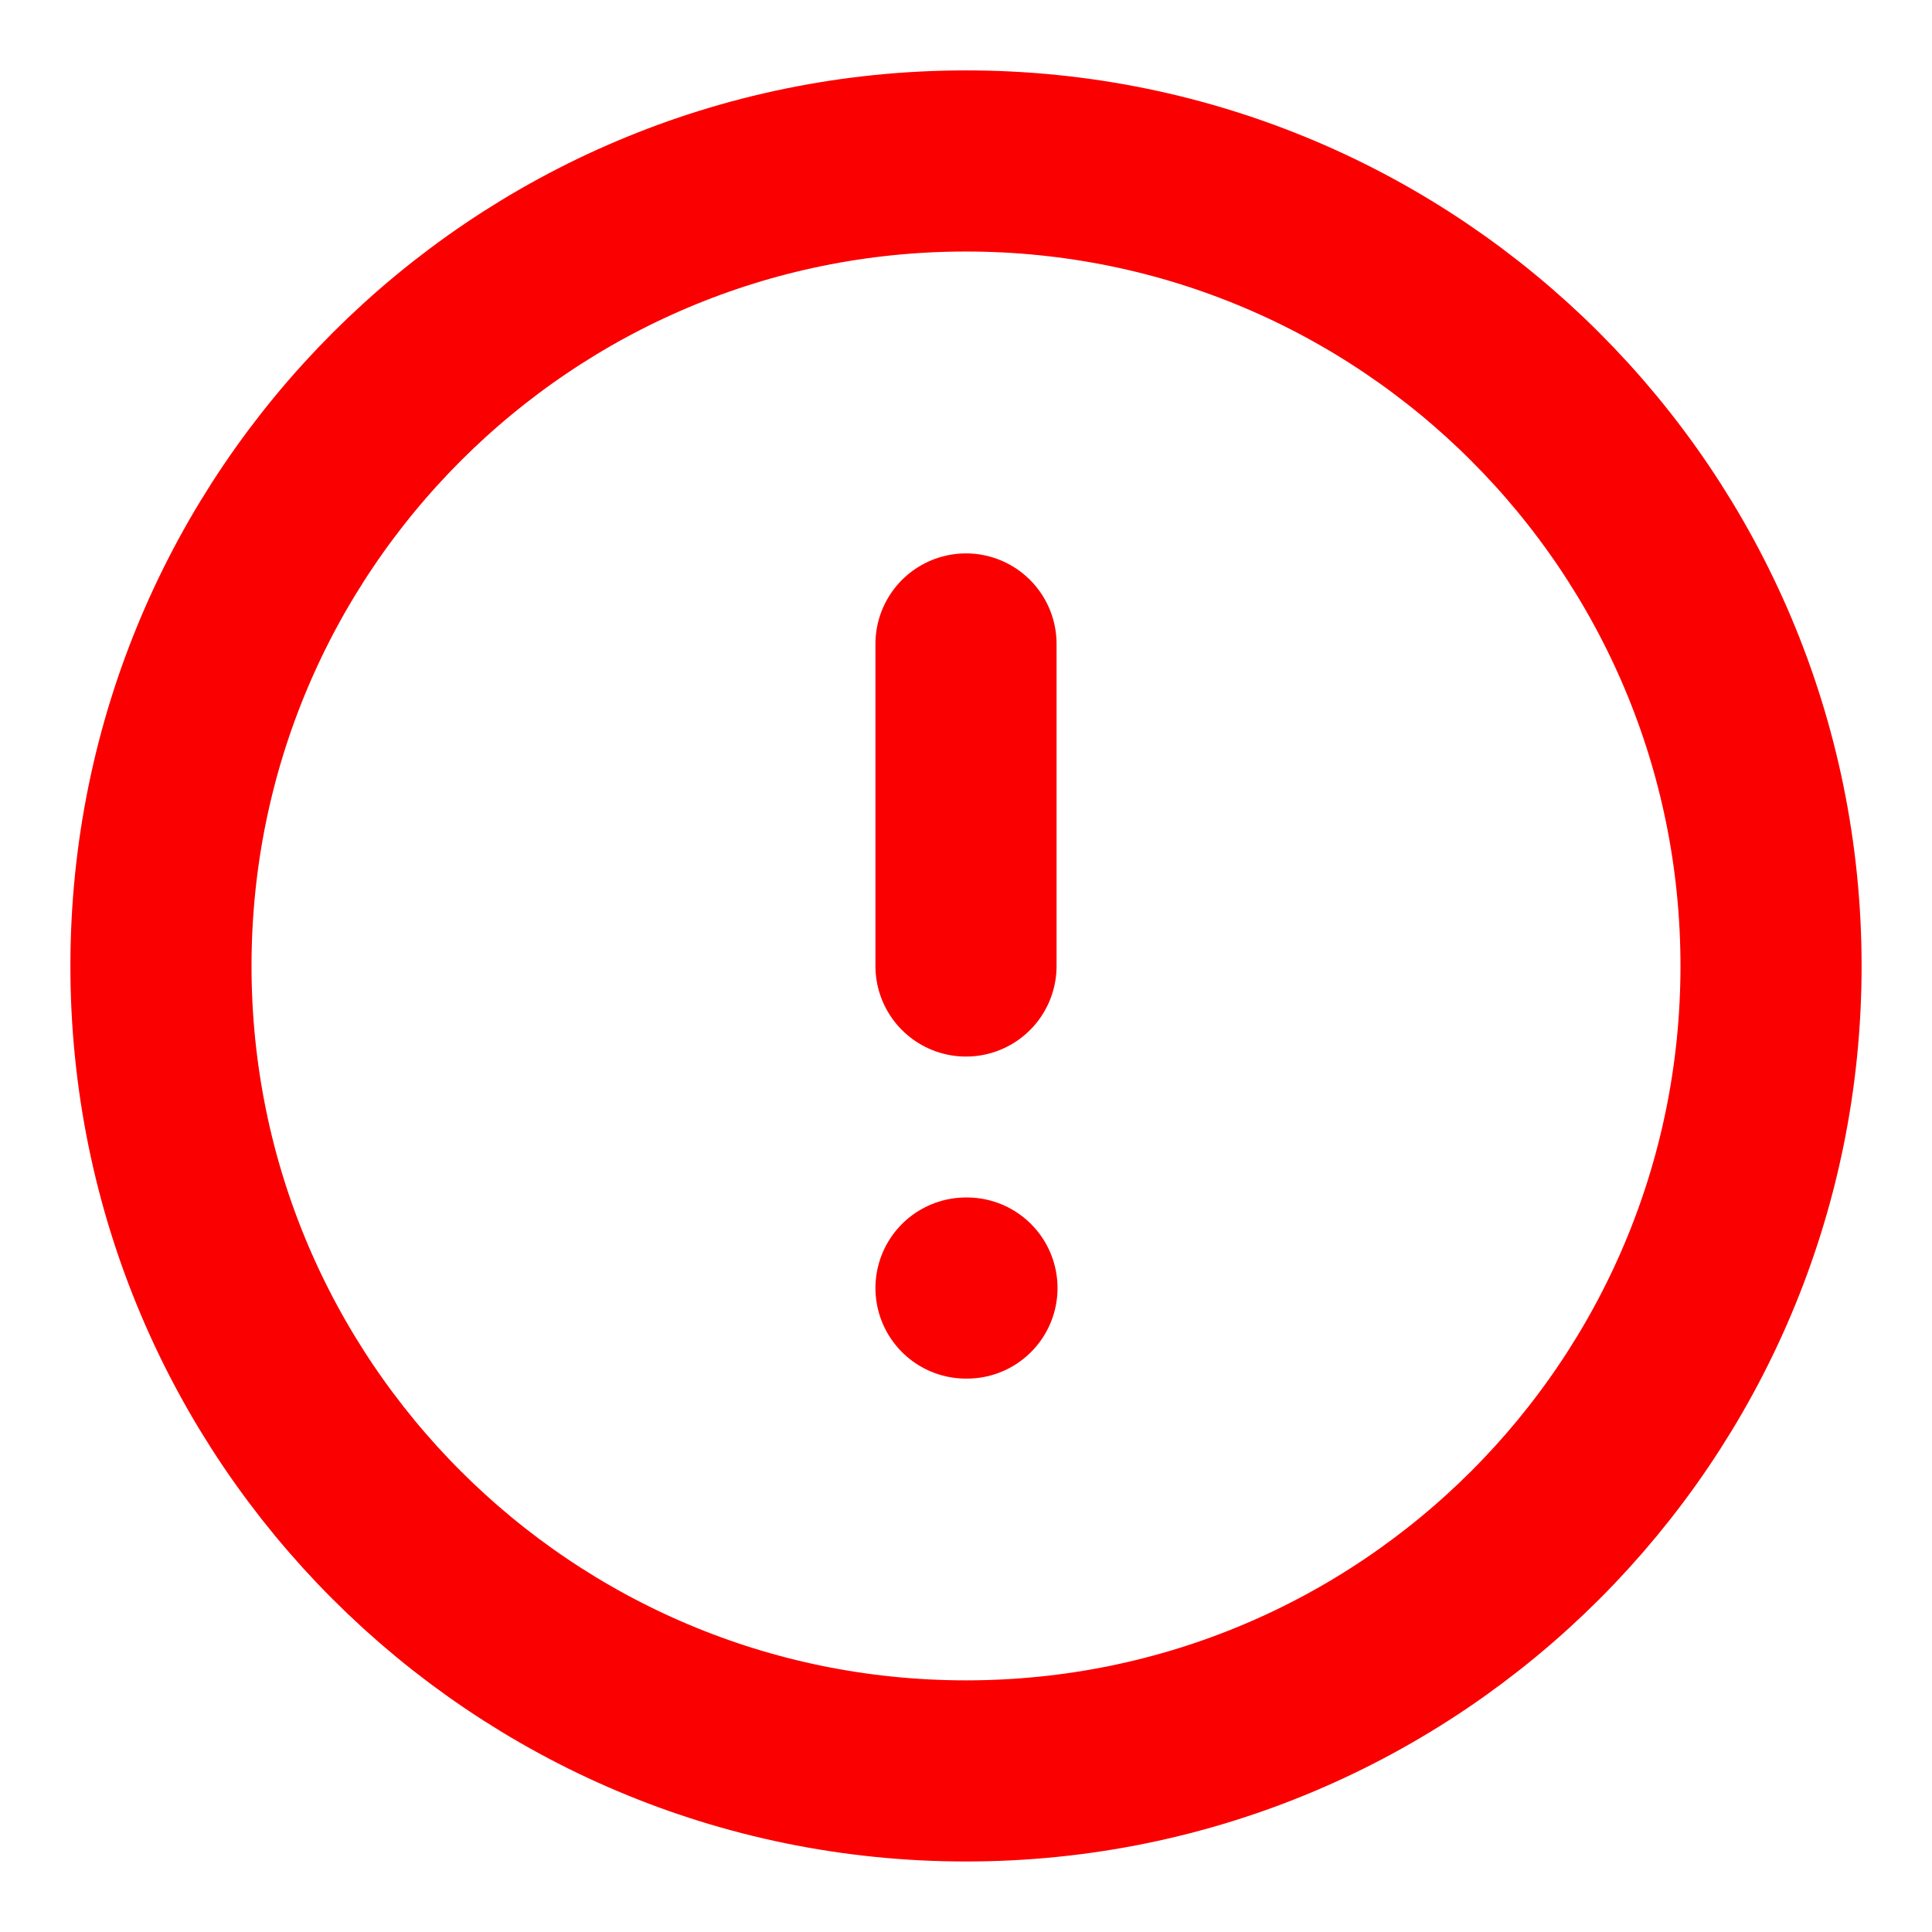
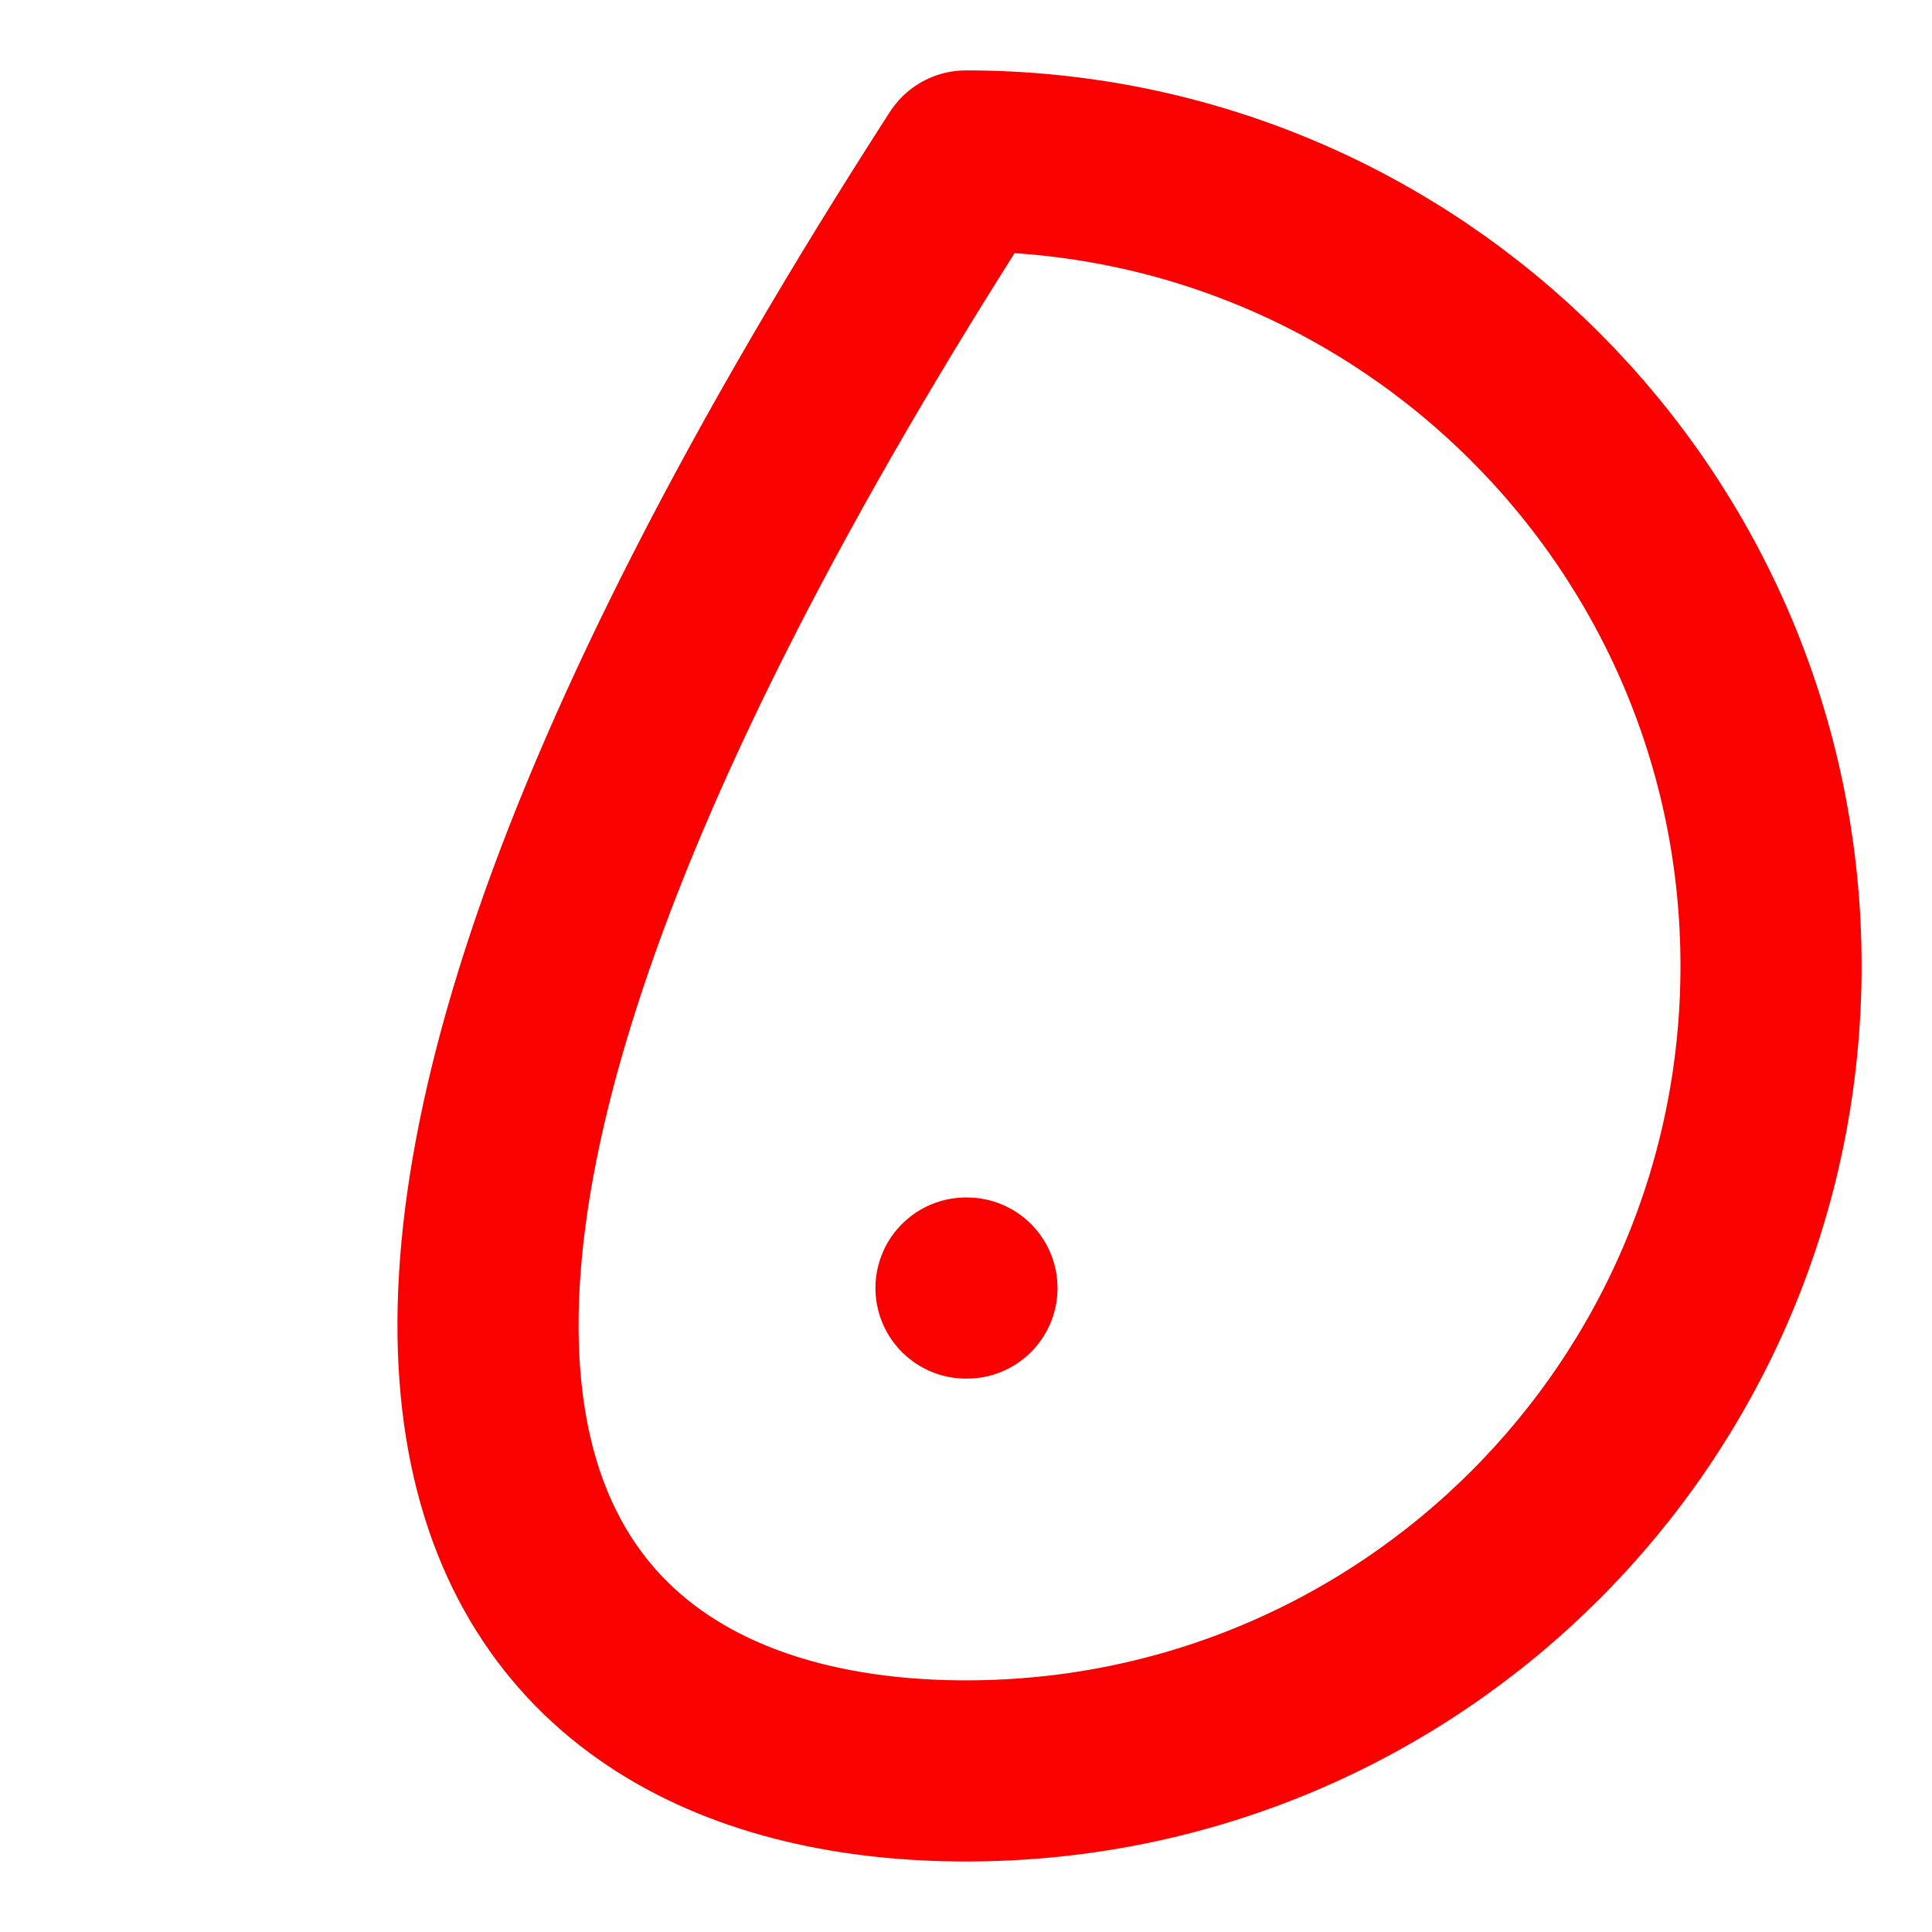
<svg xmlns="http://www.w3.org/2000/svg" width="16" height="16" viewBox="0 0 16 16" fill="none">
-   <path d="M8 14.666C11.682 14.666 14.667 11.682 14.667 8C14.667 4.318 11.682 1.333 8 1.333C4.318 1.333 1.333 4.318 1.333 8C1.333 11.682 4.318 14.666 8 14.666Z" stroke="#FA0000" stroke-width="1.5" stroke-linecap="round" stroke-linejoin="round" />
-   <path d="M8 5.333V8" stroke="#FA0000" stroke-width="1.5" stroke-linecap="round" stroke-linejoin="round" />
+   <path d="M8 14.666C11.682 14.666 14.667 11.682 14.667 8C14.667 4.318 11.682 1.333 8 1.333C1.333 11.682 4.318 14.666 8 14.666Z" stroke="#FA0000" stroke-width="1.5" stroke-linecap="round" stroke-linejoin="round" />
  <path d="M8 10.667H8.008" stroke="#FA0000" stroke-width="1.5" stroke-linecap="round" stroke-linejoin="round" />
</svg>